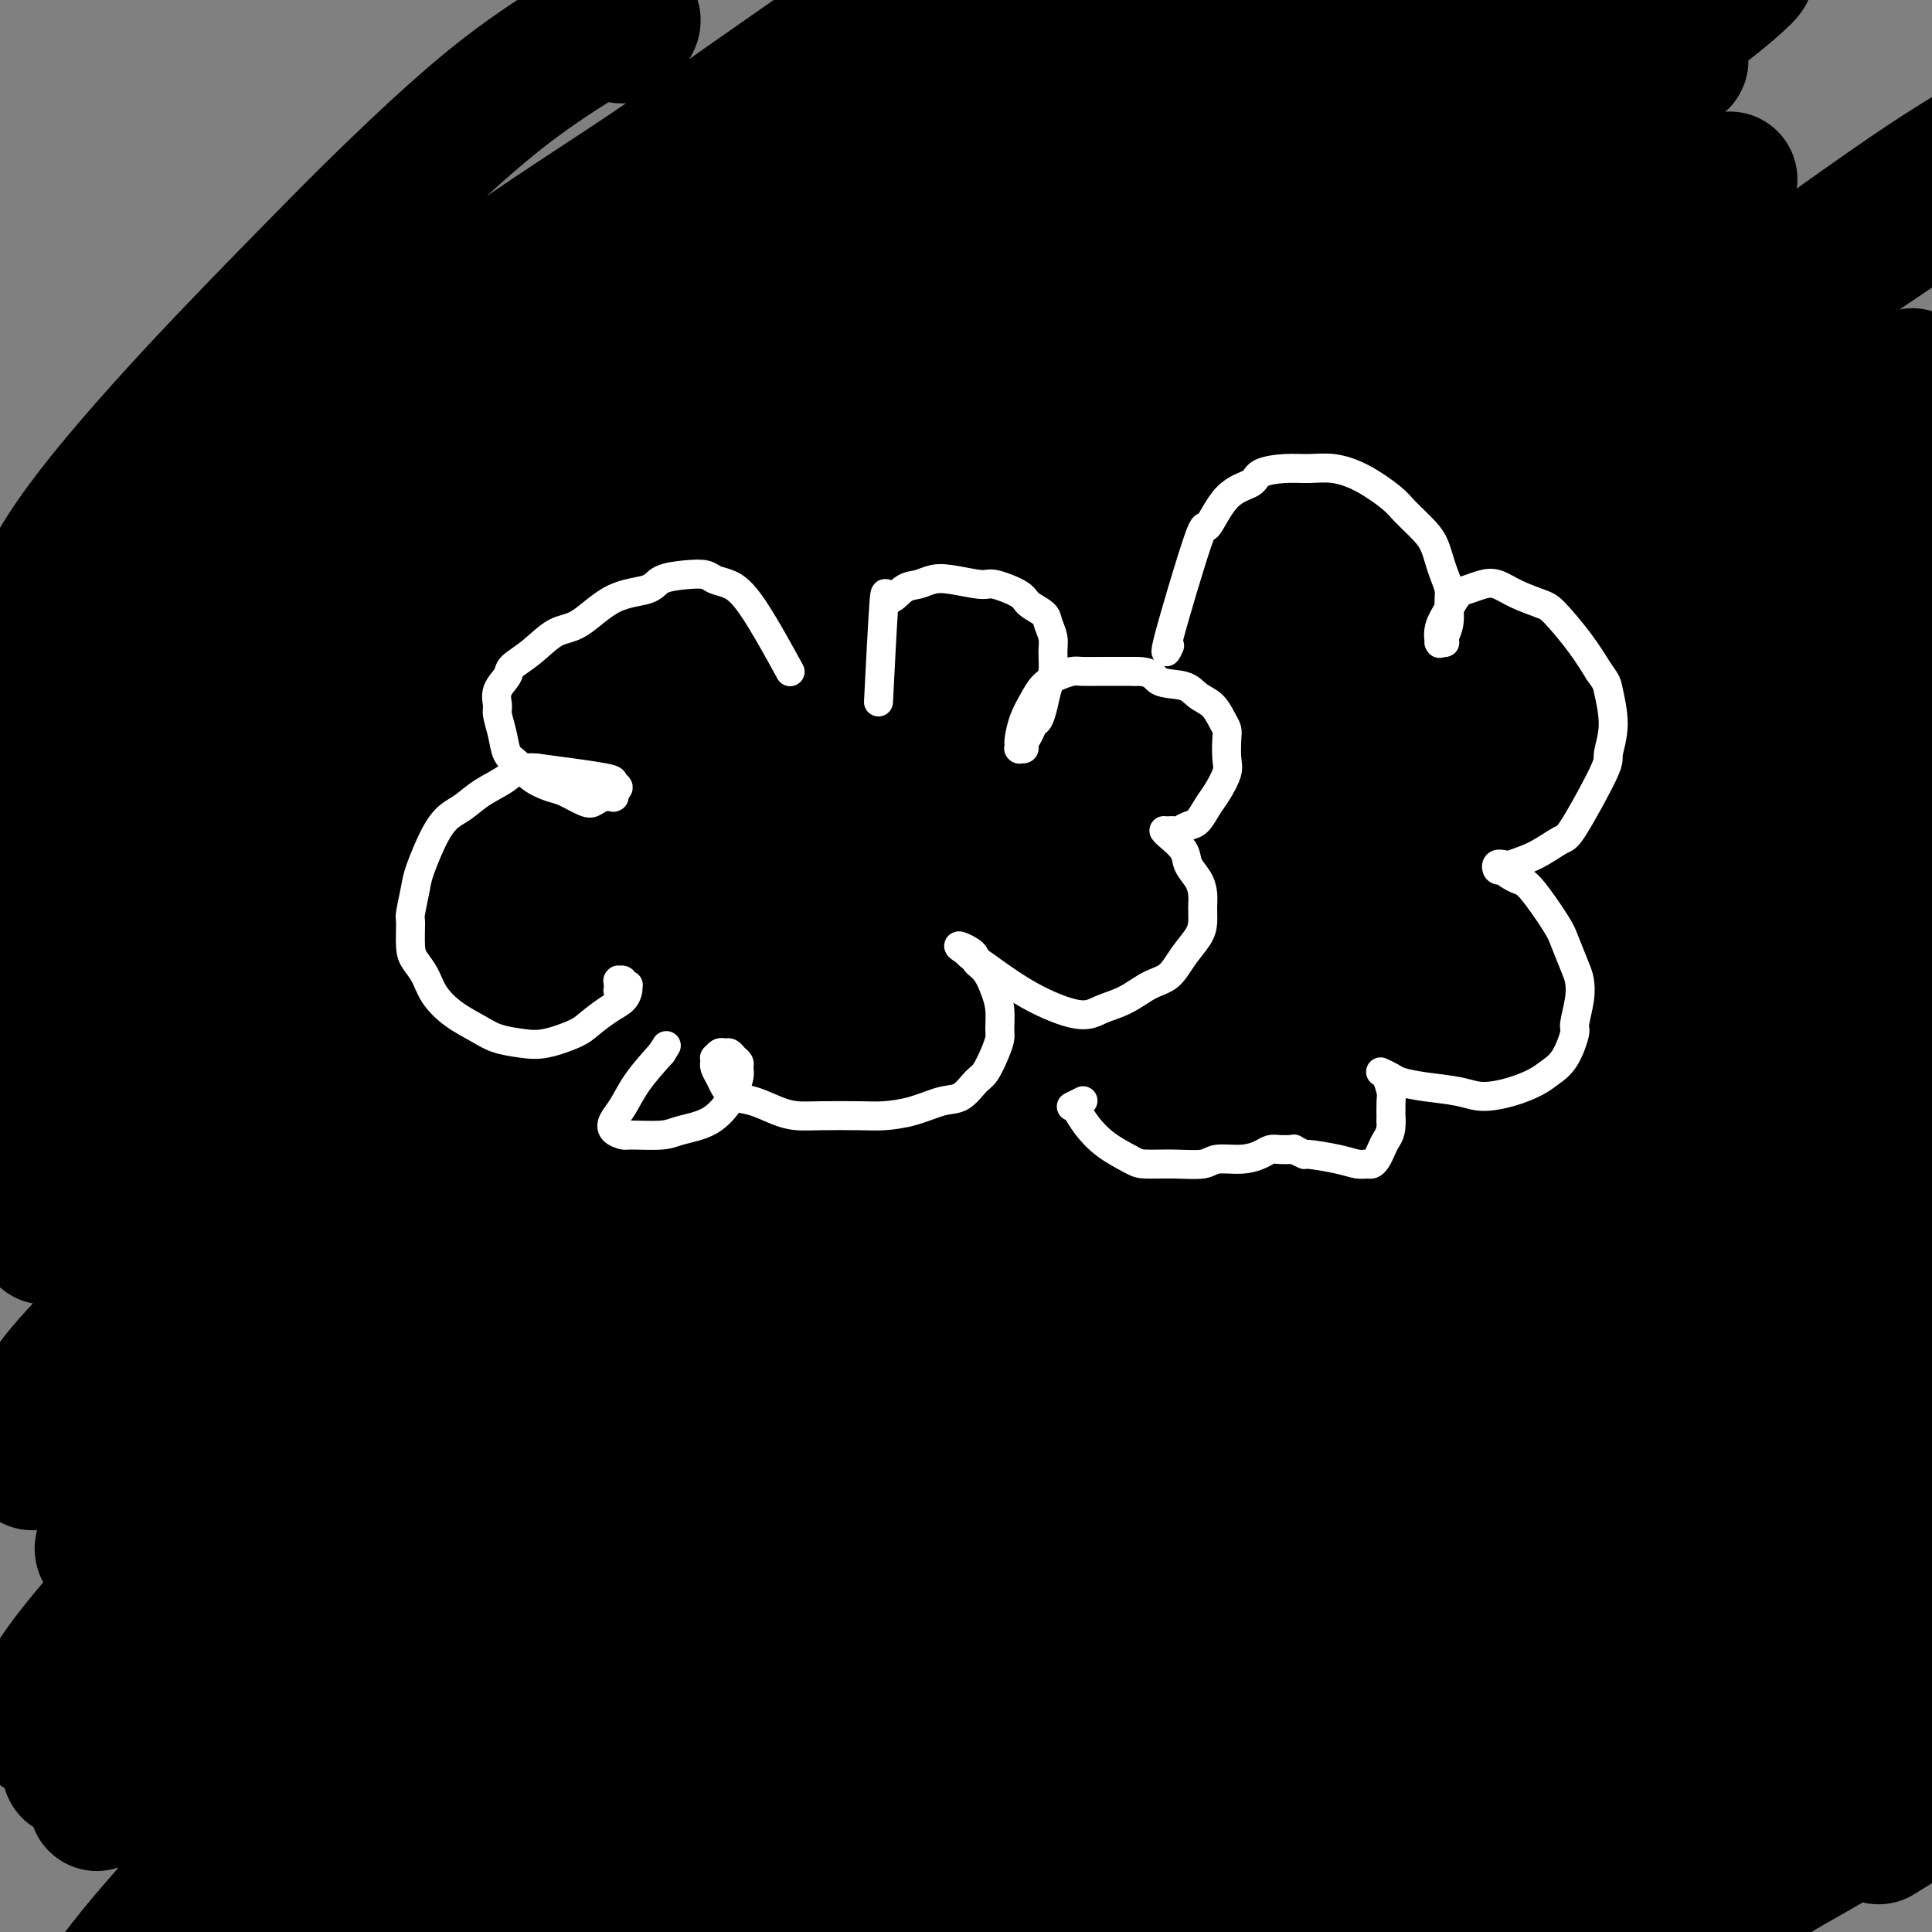
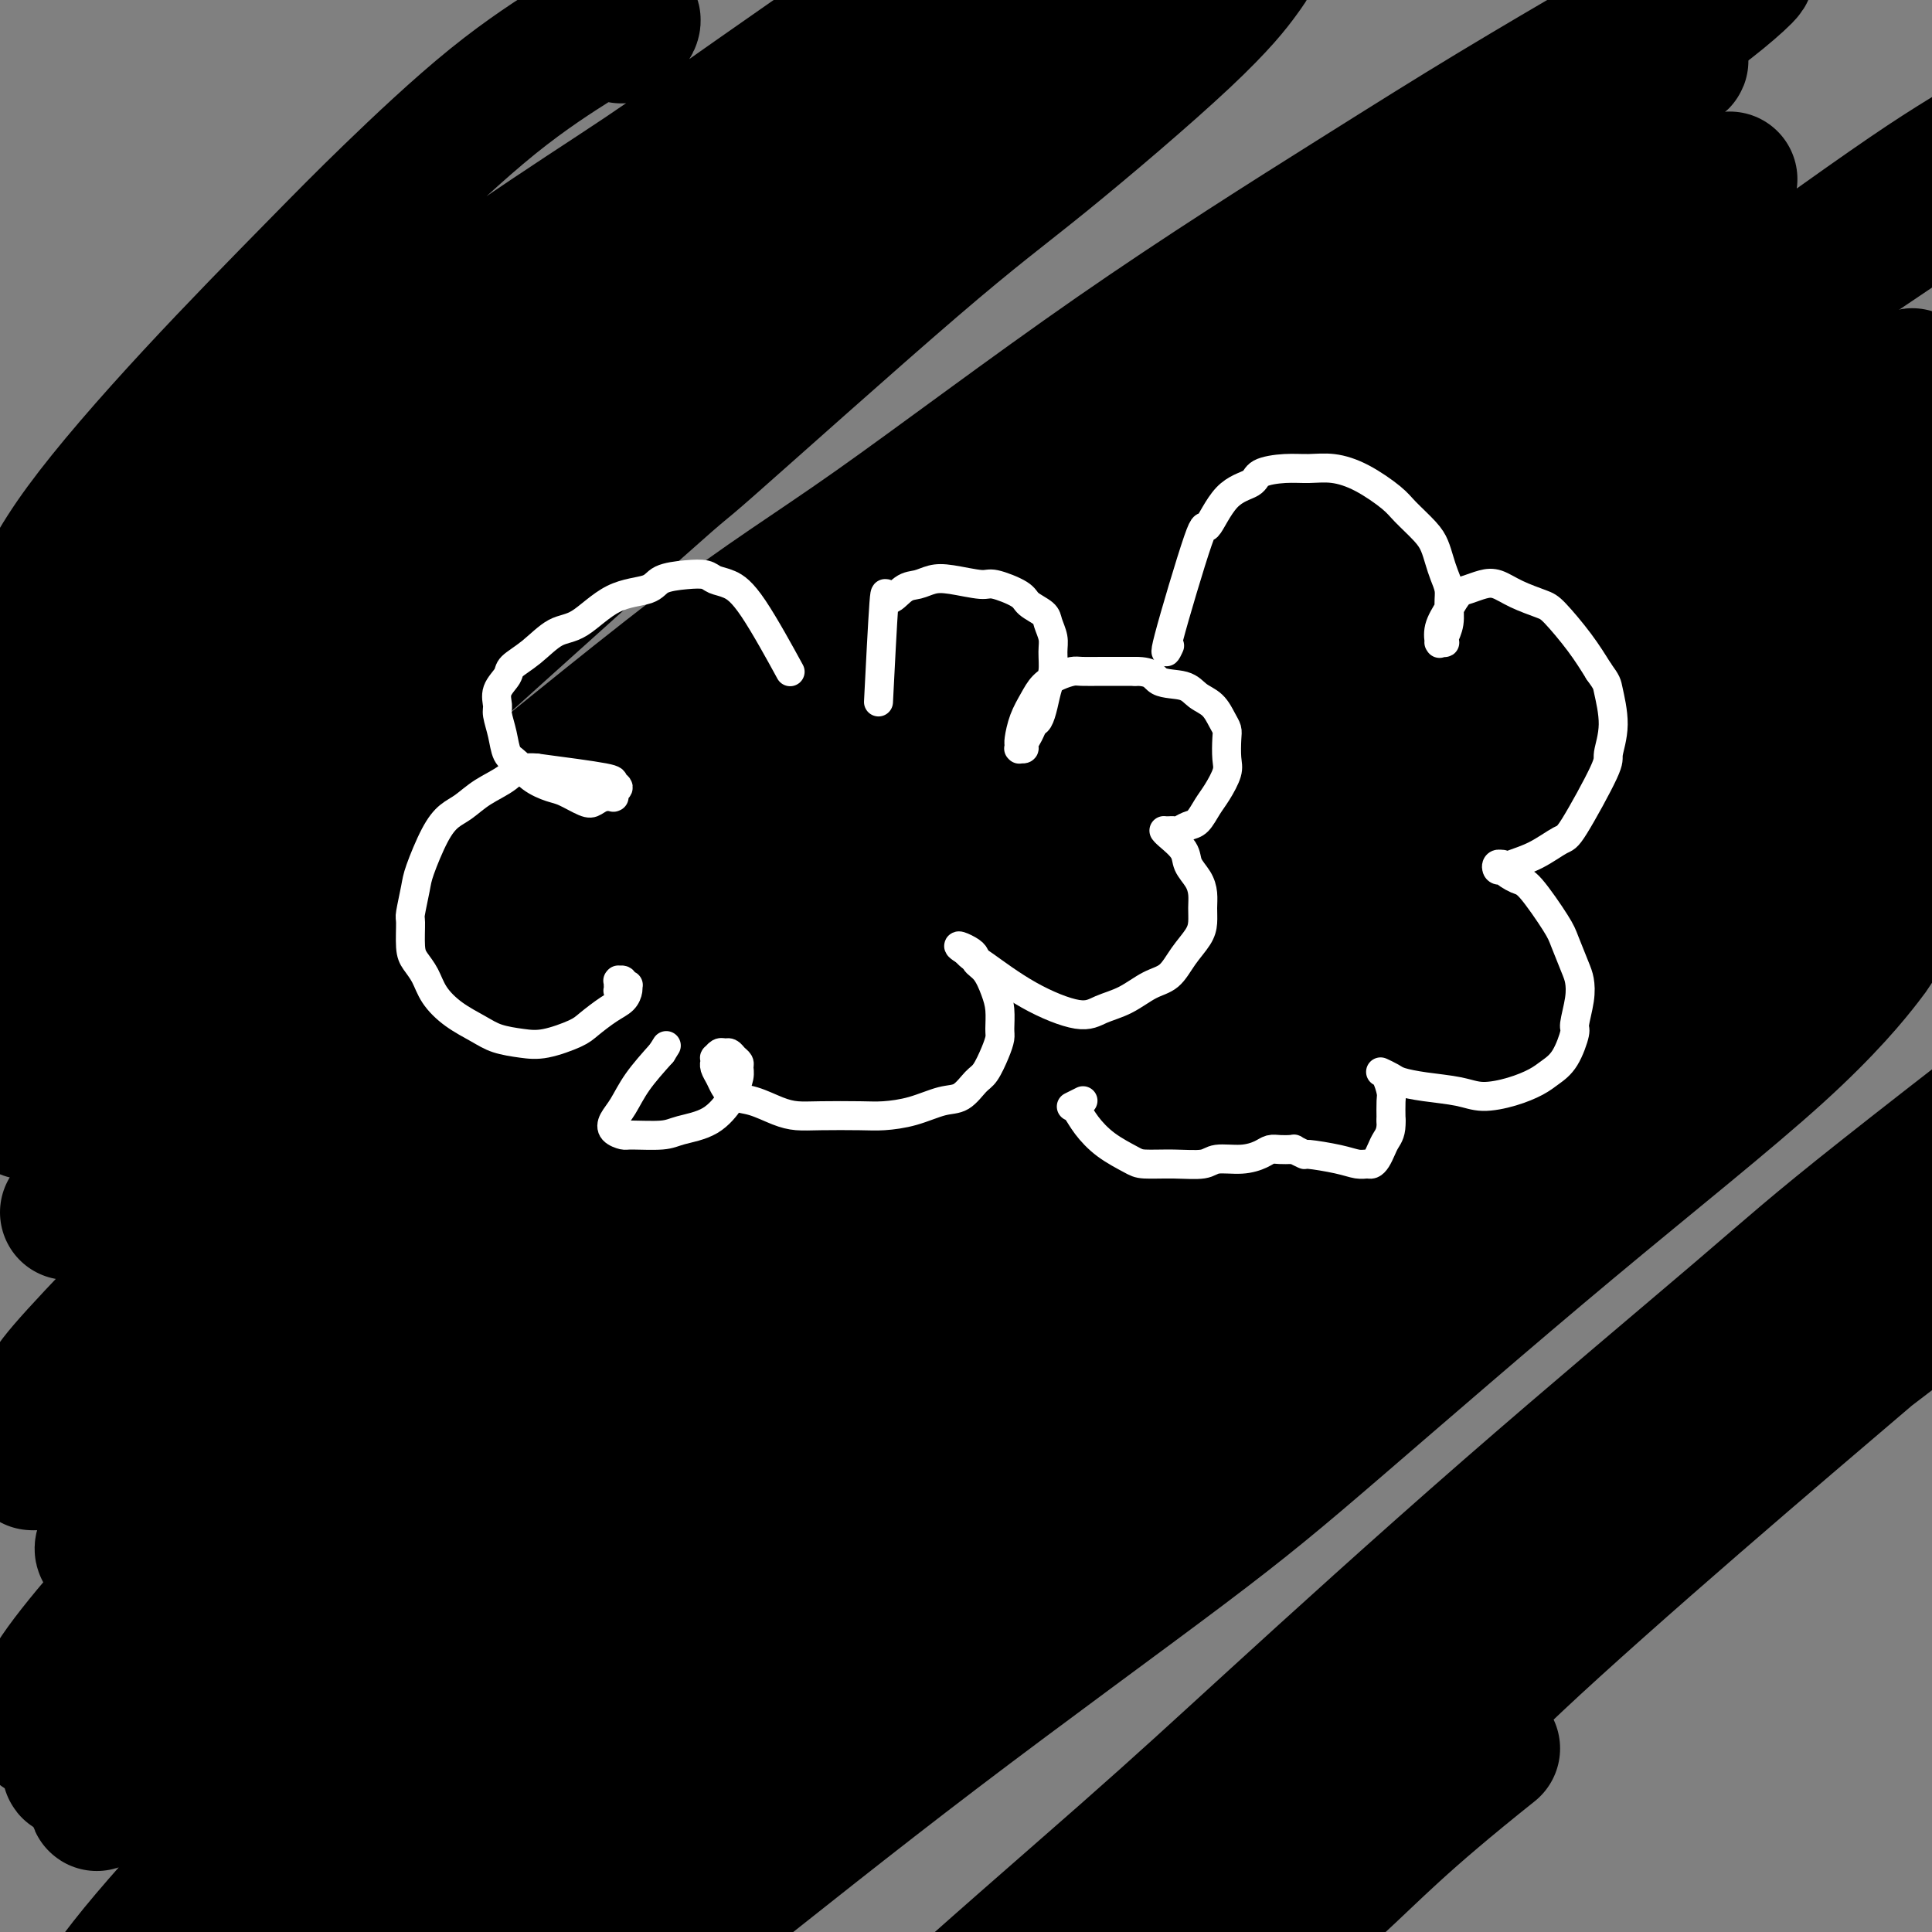
<svg xmlns="http://www.w3.org/2000/svg" viewBox="0 0 400 400" version="1.1">
  <rect x="0" y="0" width="400" height="400" fill="#808080" stroke="none" />
  <g fill="none" stroke="#000000" stroke-width="28" stroke-linecap="round" stroke-linejoin="round">
-     <path d="M391,379c-1.768,1.096 -3.535,2.192 0,0c3.535,-2.192 12.373,-7.673 16,-10c3.627,-2.327 2.042,-1.502 2,-2c-0.042,-0.498 1.458,-2.321 2,-3c0.542,-0.679 0.124,-0.215 0,0c-0.124,0.215 0.045,0.179 0,0c-0.045,-0.179 -0.303,-0.501 -2,0c-1.697,0.501 -4.832,1.827 -7,3c-2.168,1.173 -3.369,2.195 -6,4c-2.631,1.805 -6.693,4.395 -11,7c-4.307,2.605 -8.860,5.227 -12,7c-3.140,1.773 -4.866,2.697 -8,5c-3.134,2.303 -7.677,5.987 -12,9c-4.323,3.013 -8.426,5.357 -11,7c-2.574,1.643 -3.619,2.585 -5,4c-1.381,1.415 -3.097,3.303 -4,4c-0.903,0.697 -0.992,0.201 -1,0c-0.008,-0.201 0.065,-0.109 0,0c-0.065,0.109 -0.268,0.235 1,-1c1.268,-1.235 4.009,-3.832 6,-6c1.991,-2.168 3.234,-3.909 6,-7c2.766,-3.091 7.057,-7.532 12,-12c4.943,-4.468 10.539,-8.962 14,-12c3.461,-3.038 4.785,-4.621 8,-8c3.215,-3.379 8.319,-8.554 13,-13c4.681,-4.446 8.939,-8.162 12,-11c3.061,-2.838 4.925,-4.798 7,-7c2.075,-2.202 4.361,-4.645 6,-6c1.639,-1.355 2.629,-1.623 3,-2c0.371,-0.377 0.122,-0.863 0,-1c-0.122,-0.137 -0.116,0.075 0,0c0.116,-0.075 0.344,-0.438 -1,1c-1.344,1.438 -4.258,4.676 -8,8c-3.742,3.324 -8.312,6.734 -14,11c-5.688,4.266 -12.494,9.389 -17,13c-4.506,3.611 -6.713,5.710 -12,10c-5.287,4.290 -13.654,10.770 -19,15c-5.346,4.230 -7.670,6.208 -12,10c-4.330,3.792 -10.665,9.396 -17,15" />
-     <path d="M320,411c-18.969,15.554 -16.392,13.438 -16,13c0.392,-0.438 -1.402,0.801 -3,2c-1.598,1.199 -3.002,2.357 -4,3c-0.998,0.643 -1.591,0.769 -1,0c0.591,-0.769 2.367,-2.434 6,-6c3.633,-3.566 9.125,-9.032 13,-13c3.875,-3.968 6.133,-6.439 11,-11c4.867,-4.561 12.342,-11.212 20,-18c7.658,-6.788 15.498,-13.712 21,-19c5.502,-5.288 8.665,-8.940 14,-14c5.335,-5.060 12.840,-11.527 20,-18c7.160,-6.473 13.973,-12.951 18,-17c4.027,-4.049 5.267,-5.669 8,-8c2.733,-2.331 6.958,-5.375 9,-7c2.042,-1.625 1.901,-1.832 2,-2c0.099,-0.168 0.438,-0.295 0,0c-0.438,0.295 -1.653,1.014 -6,4c-4.347,2.986 -11.825,8.241 -17,12c-5.175,3.759 -8.045,6.024 -15,11c-6.955,4.976 -17.995,12.664 -25,18c-7.005,5.336 -9.976,8.321 -17,14c-7.024,5.679 -18.100,14.054 -28,22c-9.900,7.946 -18.623,15.465 -25,21c-6.377,5.535 -10.409,9.087 -16,14c-5.591,4.913 -12.740,11.186 -18,16c-5.260,4.814 -8.630,8.170 -11,10c-2.370,1.830 -3.741,2.135 -4,2c-0.259,-0.135 0.593,-0.709 0,0c-0.593,0.709 -2.632,2.703 0,0c2.632,-2.703 9.934,-10.101 15,-15c5.066,-4.899 7.895,-7.298 15,-14c7.105,-6.702 18.486,-17.708 26,-25c7.514,-7.292 11.160,-10.870 19,-18c7.840,-7.130 19.873,-17.812 31,-28c11.127,-10.188 21.347,-19.882 28,-26c6.653,-6.118 9.737,-8.660 15,-14c5.263,-5.340 12.703,-13.479 17,-18c4.297,-4.521 5.451,-5.425 6,-6c0.549,-0.575 0.495,-0.823 1,-1c0.505,-0.177 1.570,-0.285 -1,1c-2.570,1.285 -8.774,3.963 -14,7c-5.226,3.037 -9.473,6.433 -17,12c-7.527,5.567 -18.334,13.307 -30,22c-11.666,8.693 -24.190,18.341 -34,26c-9.810,7.659 -16.905,13.330 -24,19" />
    <path d="M309,362c-19.419,15.491 -23.966,20.719 -33,29c-9.034,8.281 -22.555,19.615 -31,27c-8.445,7.385 -11.815,10.820 -18,16c-6.185,5.180 -15.185,12.106 -21,17c-5.815,4.894 -8.444,7.757 -10,9c-1.556,1.243 -2.040,0.867 -2,1c0.040,0.133 0.605,0.777 1,0c0.395,-0.777 0.621,-2.974 5,-8c4.379,-5.026 12.913,-12.879 22,-22c9.087,-9.121 18.728,-19.509 31,-31c12.272,-11.491 27.174,-24.085 37,-33c9.826,-8.915 14.577,-14.152 24,-23c9.423,-8.848 23.517,-21.307 37,-33c13.483,-11.693 26.353,-22.622 35,-30c8.647,-7.378 13.069,-11.207 20,-17c6.931,-5.793 16.370,-13.551 22,-18c5.630,-4.449 7.451,-5.591 9,-7c1.549,-1.409 2.824,-3.086 4,-4c1.176,-0.914 2.251,-1.065 0,1c-2.251,2.065 -7.830,6.347 -12,10c-4.170,3.653 -6.932,6.677 -16,14c-9.068,7.323 -24.441,18.946 -35,27c-10.559,8.054 -16.304,12.538 -28,21c-11.696,8.462 -29.343,20.902 -46,34c-16.657,13.098 -32.324,26.852 -44,36c-11.676,9.148 -19.361,13.688 -30,22c-10.639,8.312 -24.233,20.395 -36,30c-11.767,9.605 -21.707,16.732 -28,21c-6.293,4.268 -8.939,5.678 -11,7c-2.061,1.322 -3.538,2.558 -4,3c-0.462,0.442 0.090,0.090 1,-1c0.910,-1.090 2.176,-2.920 8,-9c5.824,-6.080 16.205,-16.411 30,-29c13.795,-12.589 31.003,-27.436 43,-38c11.997,-10.564 18.782,-16.843 31,-28c12.218,-11.157 29.868,-27.191 48,-43c18.132,-15.809 36.747,-31.393 48,-41c11.253,-9.607 15.143,-13.238 30,-25c14.857,-11.762 40.682,-31.656 54,-42c13.318,-10.344 14.128,-11.139 18,-14c3.872,-2.861 10.804,-7.786 14,-10c3.196,-2.214 2.655,-1.715 3,-2c0.345,-0.285 1.577,-1.355 -1,1c-2.577,2.355 -8.963,8.134 -15,14c-6.037,5.866 -11.725,11.819 -20,18c-8.275,6.181 -19.138,12.591 -30,19" />
-     <path d="M413,231c-12.951,8.475 -30.328,20.162 -48,32c-17.672,11.838 -35.639,23.829 -54,38c-18.361,14.171 -37.115,30.524 -49,40c-11.885,9.476 -16.900,12.075 -31,24c-14.100,11.925 -37.286,33.177 -47,42c-9.714,8.823 -5.957,5.217 -10,8c-4.043,2.783 -15.885,11.954 -23,17c-7.115,5.046 -9.503,5.967 -10,6c-0.497,0.033 0.896,-0.822 1,-1c0.104,-0.178 -1.081,0.320 1,-3c2.081,-3.320 7.427,-10.457 17,-21c9.573,-10.543 23.373,-24.492 34,-34c10.627,-9.508 18.081,-14.577 30,-25c11.919,-10.423 28.302,-26.201 46,-41c17.698,-14.799 36.711,-28.620 49,-38c12.289,-9.380 17.854,-14.319 29,-23c11.146,-8.681 27.872,-21.102 42,-32c14.128,-10.898 25.657,-20.272 33,-26c7.343,-5.728 10.499,-7.810 15,-11c4.501,-3.190 10.347,-7.489 13,-9c2.653,-1.511 2.115,-0.234 2,0c-0.115,0.234 0.194,-0.574 -1,1c-1.194,1.574 -3.891,5.529 -12,13c-8.109,7.471 -21.629,18.459 -31,26c-9.371,7.541 -14.592,11.635 -27,21c-12.408,9.365 -32.004,24.002 -45,34c-12.996,9.998 -19.392,15.357 -33,27c-13.608,11.643 -34.430,29.568 -48,41c-13.570,11.432 -19.890,16.369 -31,26c-11.110,9.631 -27.010,23.956 -40,36c-12.990,12.044 -23.069,21.807 -32,30c-8.931,8.193 -16.714,14.815 -21,19c-4.286,4.185 -5.077,5.934 -6,7c-0.923,1.066 -1.980,1.450 -2,1c-0.020,-0.450 0.996,-1.734 3,-4c2.004,-2.266 4.997,-5.515 14,-16c9.003,-10.485 24.018,-28.206 35,-40c10.982,-11.794 17.932,-17.662 31,-30c13.068,-12.338 32.254,-31.146 50,-48c17.746,-16.854 34.052,-31.754 51,-47c16.948,-15.246 34.539,-30.839 46,-41c11.461,-10.161 16.792,-14.891 26,-23c9.208,-8.109 22.293,-19.596 31,-28c8.707,-8.404 13.037,-13.724 16,-17c2.963,-3.276 4.561,-4.507 5,-5c0.439,-0.493 -0.280,-0.246 -1,0" />
    <path d="M431,157c38.257,-36.128 6.399,-6.948 -7,5c-13.399,11.948 -8.340,6.664 -17,12c-8.660,5.336 -31.040,21.292 -41,28c-9.960,6.708 -7.501,4.168 -32,23c-24.499,18.832 -75.956,59.036 -101,79c-25.044,19.964 -23.673,19.689 -33,28c-9.327,8.311 -29.351,25.208 -46,40c-16.649,14.792 -29.922,27.479 -39,36c-9.078,8.521 -13.960,12.877 -20,19c-6.040,6.123 -13.238,14.012 -17,18c-3.762,3.988 -4.090,4.074 -4,4c0.090,-0.074 0.597,-0.309 1,-1c0.403,-0.691 0.702,-1.837 8,-10c7.298,-8.163 21.594,-23.344 32,-34c10.406,-10.656 16.922,-16.787 29,-29c12.078,-12.213 29.719,-30.509 49,-49c19.281,-18.491 40.202,-37.178 55,-50c14.798,-12.822 23.472,-19.779 37,-31c13.528,-11.221 31.911,-26.704 49,-40c17.089,-13.296 32.884,-24.404 43,-32c10.116,-7.596 14.552,-11.681 21,-17c6.448,-5.319 14.907,-11.872 19,-15c4.093,-3.128 3.821,-2.829 4,-3c0.179,-0.171 0.809,-0.810 0,0c-0.809,0.810 -3.057,3.069 -7,6c-3.943,2.931 -9.582,6.535 -20,14c-10.418,7.465 -25.616,18.790 -41,30c-15.384,11.210 -30.954,22.303 -48,36c-17.046,13.697 -35.567,29.998 -49,41c-13.433,11.002 -21.777,16.706 -36,29c-14.223,12.294 -34.326,31.177 -48,43c-13.674,11.823 -20.920,16.585 -33,27c-12.080,10.415 -28.993,26.482 -43,40c-14.007,13.518 -25.107,24.487 -33,33c-7.893,8.513 -12.580,14.570 -15,18c-2.420,3.430 -2.573,4.233 -3,5c-0.427,0.767 -1.127,1.497 0,0c1.127,-1.497 4.083,-5.220 8,-9c3.917,-3.780 8.796,-7.617 20,-19c11.204,-11.383 28.733,-30.312 41,-43c12.267,-12.688 19.270,-19.135 33,-32c13.730,-12.865 34.185,-32.149 55,-51c20.815,-18.851 41.989,-37.267 57,-50c15.011,-12.733 23.860,-19.781 37,-30c13.140,-10.219 30.570,-23.610 48,-37" />
    <path d="M344,189c29.964,-24.480 33.875,-27.180 40,-32c6.125,-4.820 14.465,-11.760 22,-18c7.535,-6.240 14.264,-11.780 20,-16c5.736,-4.220 10.477,-7.121 12,-8c1.523,-0.879 -0.172,0.265 0,0c0.172,-0.265 2.212,-1.938 -1,1c-3.212,2.938 -11.674,10.486 -19,16c-7.326,5.514 -13.515,8.994 -25,17c-11.485,8.006 -28.265,20.540 -47,34c-18.735,13.460 -39.423,27.847 -53,38c-13.577,10.153 -20.041,16.073 -34,27c-13.959,10.927 -35.412,26.861 -55,43c-19.588,16.139 -37.310,32.483 -50,44c-12.690,11.517 -20.347,18.208 -32,29c-11.653,10.792 -27.301,25.685 -39,38c-11.699,12.315 -19.449,22.053 -24,28c-4.551,5.947 -5.903,8.105 -7,10c-1.097,1.895 -1.939,3.528 -2,4c-0.061,0.472 0.658,-0.218 2,-1c1.342,-0.782 3.307,-1.657 11,-7c7.693,-5.343 21.115,-15.154 37,-28c15.885,-12.846 34.234,-28.727 47,-40c12.766,-11.273 19.950,-17.937 34,-29c14.050,-11.063 34.966,-26.525 55,-41c20.034,-14.475 39.186,-27.963 52,-37c12.814,-9.037 19.289,-13.623 30,-21c10.711,-7.377 25.657,-17.547 37,-25c11.343,-7.453 19.084,-12.190 24,-15c4.916,-2.810 7.006,-3.692 8,-4c0.994,-0.308 0.891,-0.043 1,0c0.109,0.043 0.432,-0.136 -2,3c-2.432,3.136 -7.617,9.588 -18,19c-10.383,9.412 -25.963,21.786 -43,36c-17.037,14.214 -35.531,30.269 -48,41c-12.469,10.731 -18.913,16.140 -32,26c-13.087,9.860 -32.817,24.173 -51,38c-18.183,13.827 -34.819,27.170 -46,36c-11.181,8.830 -16.907,13.148 -26,21c-9.093,7.852 -21.554,19.237 -29,26c-7.446,6.763 -9.876,8.905 -11,10c-1.124,1.095 -0.942,1.142 -1,1c-0.058,-0.142 -0.355,-0.475 0,-1c0.355,-0.525 1.363,-1.244 7,-7c5.637,-5.756 15.902,-16.550 29,-30c13.098,-13.450 29.028,-29.557 42,-42c12.972,-12.443 22.986,-21.221 33,-30" />
    <path d="M192,343c26.110,-24.972 36.384,-32.902 53,-46c16.616,-13.098 39.574,-31.363 54,-43c14.426,-11.637 20.320,-16.644 31,-25c10.680,-8.356 26.145,-20.059 42,-33c15.855,-12.941 32.101,-27.120 39,-33c6.899,-5.880 4.451,-3.460 6,-5c1.549,-1.540 7.094,-7.041 9,-9c1.906,-1.959 0.174,-0.378 0,0c-0.174,0.378 1.209,-0.449 -2,2c-3.209,2.449 -11.009,8.174 -24,17c-12.991,8.826 -31.171,20.755 -44,29c-12.829,8.245 -20.307,12.807 -34,22c-13.693,9.193 -33.602,23.016 -54,38c-20.398,14.984 -41.285,31.129 -55,42c-13.715,10.871 -20.257,16.470 -35,29c-14.743,12.530 -37.685,31.992 -52,44c-14.315,12.008 -20.002,16.562 -30,26c-9.998,9.438 -24.308,23.761 -33,33c-8.692,9.239 -11.765,13.394 -13,15c-1.235,1.606 -0.631,0.664 -1,1c-0.369,0.336 -1.710,1.950 1,-1c2.710,-2.950 9.470,-10.463 22,-24c12.530,-13.537 30.828,-33.096 43,-46c12.172,-12.904 18.218,-19.151 35,-35c16.782,-15.849 44.302,-41.299 62,-58c17.698,-16.701 25.576,-24.654 41,-38c15.424,-13.346 38.393,-32.085 59,-49c20.607,-16.915 38.851,-32.006 51,-42c12.149,-9.994 18.205,-14.890 27,-22c8.795,-7.110 20.331,-16.433 27,-22c6.669,-5.567 8.471,-7.378 9,-8c0.529,-0.622 -0.217,-0.057 0,0c0.217,0.057 1.395,-0.395 -5,4c-6.395,4.395 -20.365,13.638 -31,21c-10.635,7.362 -17.935,12.845 -32,23c-14.065,10.155 -34.893,24.983 -55,41c-20.107,16.017 -39.491,33.223 -54,45c-14.509,11.777 -24.142,18.126 -39,31c-14.858,12.874 -34.942,32.274 -54,50c-19.058,17.726 -37.091,33.777 -49,45c-11.909,11.223 -17.695,17.618 -26,27c-8.305,9.382 -19.129,21.752 -25,29c-5.871,7.248 -6.790,9.376 -7,10c-0.210,0.624 0.290,-0.255 0,0c-0.290,0.255 -1.368,1.644 4,-4c5.368,-5.644 17.184,-18.322 29,-31" />
    <path d="M82,393c9.506,-10.159 16.772,-18.057 29,-31c12.228,-12.943 29.418,-30.933 51,-52c21.582,-21.067 47.555,-45.212 61,-58c13.445,-12.788 14.361,-14.217 41,-37c26.639,-22.783 79.001,-66.918 103,-87c23.999,-20.082 19.634,-16.111 23,-19c3.366,-2.889 14.461,-12.637 19,-17c4.539,-4.363 2.521,-3.339 2,-3c-0.521,0.339 0.453,-0.005 -1,1c-1.453,1.005 -5.335,3.358 -17,11c-11.665,7.642 -31.114,20.571 -45,30c-13.886,9.429 -22.208,15.358 -37,27c-14.792,11.642 -36.055,28.997 -58,47c-21.945,18.003 -44.573,36.655 -61,50c-16.427,13.345 -26.654,21.384 -43,36c-16.346,14.616 -38.810,35.809 -58,54c-19.190,18.191 -35.106,33.379 -48,47c-12.894,13.621 -22.766,25.676 -28,33c-5.234,7.324 -5.832,9.915 -6,11c-0.168,1.085 0.093,0.662 0,1c-0.093,0.338 -0.539,1.438 0,-1c0.539,-2.438 2.062,-8.415 12,-21c9.938,-12.585 28.291,-31.778 41,-45c12.709,-13.222 19.773,-20.471 34,-35c14.227,-14.529 35.618,-36.336 58,-58c22.382,-21.664 45.757,-43.184 62,-58c16.243,-14.816 25.355,-22.928 41,-36c15.645,-13.072 37.823,-31.106 57,-46c19.177,-14.894 35.352,-26.650 46,-34c10.648,-7.350 15.770,-10.294 21,-14c5.230,-3.706 10.570,-8.173 13,-10c2.430,-1.827 1.951,-1.014 2,-1c0.049,0.014 0.626,-0.771 -3,2c-3.626,2.771 -11.456,9.099 -19,15c-7.544,5.901 -14.803,11.374 -28,21c-13.197,9.626 -32.332,23.404 -52,39c-19.668,15.596 -39.870,33.008 -54,45c-14.130,11.992 -22.189,18.562 -37,31c-14.811,12.438 -36.375,30.743 -56,49c-19.625,18.257 -37.311,36.465 -50,49c-12.689,12.535 -20.381,19.398 -30,30c-9.619,10.602 -21.166,24.945 -30,36c-8.834,11.055 -14.955,18.823 -18,23c-3.045,4.177 -3.013,4.765 -3,5c0.013,0.235 0.006,0.118 0,0" />
    <path d="M16,423c-7.229,8.284 0.199,-3.005 6,-11c5.801,-7.995 9.976,-12.695 21,-25c11.024,-12.305 28.898,-32.215 44,-49c15.102,-16.785 27.432,-30.445 53,-56c25.568,-25.555 64.373,-63.003 82,-80c17.627,-16.997 14.077,-13.542 20,-19c5.923,-5.458 21.320,-19.829 38,-35c16.680,-15.171 34.642,-31.142 49,-44c14.358,-12.858 25.112,-22.603 32,-29c6.888,-6.397 9.910,-9.444 12,-12c2.090,-2.556 3.248,-4.619 4,-6c0.752,-1.381 1.100,-2.080 -2,0c-3.100,2.080 -9.646,6.938 -16,11c-6.354,4.062 -12.517,7.327 -27,18c-14.483,10.673 -37.288,28.755 -52,40c-14.712,11.245 -21.331,15.654 -35,27c-13.669,11.346 -34.389,29.629 -54,46c-19.611,16.371 -38.112,30.828 -57,48c-18.888,17.172 -38.161,37.057 -51,50c-12.839,12.943 -19.243,18.944 -28,29c-8.757,10.056 -19.865,24.168 -26,32c-6.135,7.832 -7.295,9.385 -8,11c-0.705,1.615 -0.956,3.293 -1,4c-0.044,0.707 0.117,0.441 1,-1c0.883,-1.441 2.486,-4.059 10,-12c7.514,-7.941 20.938,-21.204 38,-38c17.062,-16.796 37.762,-37.123 52,-51c14.238,-13.877 22.015,-21.304 38,-36c15.985,-14.696 40.177,-36.661 64,-57c23.823,-20.339 47.276,-39.050 63,-52c15.724,-12.950 23.720,-20.137 38,-31c14.280,-10.863 34.845,-25.403 51,-37c16.155,-11.597 27.901,-20.253 35,-26c7.099,-5.747 9.551,-8.585 12,-10c2.449,-1.415 4.896,-1.406 6,-2c1.104,-0.594 0.864,-1.790 -1,0c-1.864,1.790 -5.353,6.566 -15,14c-9.647,7.434 -25.452,17.527 -45,31c-19.548,13.473 -42.838,30.327 -59,42c-16.162,11.673 -25.197,18.164 -41,30c-15.803,11.836 -38.376,29.018 -61,47c-22.624,17.982 -45.300,36.766 -61,50c-15.700,13.234 -24.425,20.918 -39,34c-14.575,13.082 -35.001,31.560 -50,47c-14.999,15.440 -24.571,27.840 -30,35c-5.429,7.160 -6.714,9.080 -8,11" />
    <path d="M18,361c-6.219,8.147 -2.766,5.513 -1,3c1.766,-2.513 1.844,-4.905 6,-10c4.156,-5.095 12.392,-12.894 20,-21c7.608,-8.106 14.590,-16.518 29,-31c14.410,-14.482 36.247,-35.033 54,-52c17.753,-16.967 31.421,-30.349 63,-56c31.579,-25.651 81.067,-63.572 111,-86c29.933,-22.428 40.310,-29.363 54,-39c13.690,-9.637 30.694,-21.974 41,-29c10.306,-7.026 13.914,-8.739 17,-11c3.086,-2.261 5.648,-5.068 8,-7c2.352,-1.932 4.492,-2.989 1,0c-3.492,2.989 -12.617,10.025 -18,14c-5.383,3.975 -7.025,4.890 -13,9c-5.975,4.110 -16.284,11.416 -32,22c-15.716,10.584 -36.839,24.446 -59,40c-22.161,15.554 -45.361,32.801 -61,45c-15.639,12.199 -23.716,19.352 -40,32c-16.284,12.648 -40.774,30.791 -63,49c-22.226,18.209 -42.187,36.484 -56,49c-13.813,12.516 -21.479,19.273 -31,29c-9.521,9.727 -20.899,22.424 -28,31c-7.101,8.576 -9.925,13.031 -11,15c-1.075,1.969 -0.401,1.453 0,1c0.401,-0.453 0.528,-0.843 0,-2c-0.528,-1.157 -1.713,-3.079 4,-11c5.713,-7.921 18.323,-21.839 32,-37c13.677,-15.161 28.422,-31.566 47,-50c18.578,-18.434 40.990,-38.897 56,-53c15.010,-14.103 22.617,-21.846 39,-36c16.383,-14.154 41.541,-34.720 63,-51c21.459,-16.280 39.217,-28.273 54,-39c14.783,-10.727 26.589,-20.189 34,-26c7.411,-5.811 10.425,-7.972 13,-10c2.575,-2.028 4.709,-3.923 6,-5c1.291,-1.077 1.739,-1.334 0,0c-1.739,1.334 -5.665,4.261 -8,6c-2.335,1.739 -3.078,2.291 -19,14c-15.922,11.709 -47.023,34.574 -65,47c-17.977,12.426 -22.832,14.414 -37,25c-14.168,10.586 -37.650,29.770 -53,42c-15.350,12.230 -22.568,17.505 -36,29c-13.432,11.495 -33.078,29.210 -50,45c-16.922,15.790 -31.121,29.654 -40,39c-8.879,9.346 -12.440,14.173 -16,19" />
    <path d="M33,304c-11.188,12.541 -11.159,14.893 -11,16c0.159,1.107 0.448,0.967 0,1c-0.448,0.033 -1.631,0.237 0,-2c1.631,-2.237 6.077,-6.915 17,-18c10.923,-11.085 28.322,-28.578 40,-40c11.678,-11.422 17.635,-16.774 32,-30c14.365,-13.226 37.139,-34.325 52,-48c14.861,-13.675 21.808,-19.926 35,-31c13.192,-11.074 32.630,-26.970 50,-41c17.370,-14.030 32.673,-26.195 43,-34c10.327,-7.805 15.679,-11.251 22,-16c6.321,-4.749 13.612,-10.802 17,-14c3.388,-3.198 2.874,-3.542 2,-3c-0.874,0.542 -2.108,1.970 -9,7c-6.892,5.030 -19.443,13.663 -35,25c-15.557,11.337 -34.122,25.377 -47,35c-12.878,9.623 -20.070,14.829 -33,25c-12.930,10.171 -31.600,25.307 -50,40c-18.400,14.693 -36.532,28.943 -49,39c-12.468,10.057 -19.272,15.922 -30,26c-10.728,10.078 -25.378,24.368 -34,33c-8.622,8.632 -11.214,11.607 -14,15c-2.786,3.393 -5.767,7.206 -7,9c-1.233,1.794 -0.720,1.571 0,0c0.720,-1.571 1.647,-4.489 6,-10c4.353,-5.511 12.134,-13.617 18,-20c5.866,-6.383 9.818,-11.045 27,-28c17.182,-16.955 47.595,-46.203 65,-63c17.405,-16.797 21.801,-21.143 37,-34c15.199,-12.857 41.200,-34.224 57,-47c15.800,-12.776 21.399,-16.961 34,-26c12.601,-9.039 32.204,-22.934 43,-31c10.796,-8.066 12.785,-10.304 18,-14c5.215,-3.696 13.657,-8.850 17,-11c3.343,-2.150 1.589,-1.295 1,-1c-0.589,0.295 -0.011,0.029 -1,1c-0.989,0.971 -3.544,3.178 -12,9c-8.456,5.822 -22.814,15.258 -39,27c-16.186,11.742 -34.200,25.789 -47,35c-12.800,9.211 -20.387,13.586 -34,24c-13.613,10.414 -33.253,26.868 -53,43c-19.747,16.132 -39.602,31.943 -53,43c-13.398,11.057 -20.338,17.362 -32,28c-11.662,10.638 -28.046,25.611 -39,37c-10.954,11.389 -16.477,19.195 -22,27" />
    <path d="M15,287c-5.222,7.616 -7.277,13.156 -8,15c-0.723,1.844 -0.113,-0.010 0,0c0.113,0.010 -0.270,1.882 0,0c0.270,-1.882 1.195,-7.520 2,-11c0.805,-3.480 1.492,-4.802 15,-19c13.508,-14.198 39.837,-41.272 57,-58c17.163,-16.728 25.162,-23.111 34,-31c8.838,-7.889 18.517,-17.283 36,-32c17.483,-14.717 42.771,-34.755 59,-48c16.229,-13.245 23.400,-19.696 38,-30c14.600,-10.304 36.629,-24.461 54,-36c17.371,-11.539 30.085,-20.461 38,-26c7.915,-5.539 11.033,-7.696 14,-10c2.967,-2.304 5.784,-4.757 7,-6c1.216,-1.243 0.830,-1.277 -2,1c-2.830,2.277 -8.105,6.865 -14,11c-5.895,4.135 -12.409,7.819 -26,18c-13.591,10.181 -34.260,26.861 -48,37c-13.740,10.139 -20.553,13.739 -35,25c-14.447,11.261 -36.529,30.184 -51,42c-14.471,11.816 -21.330,16.527 -34,27c-12.670,10.473 -31.150,26.710 -47,41c-15.850,14.290 -29.069,26.634 -40,38c-10.931,11.366 -19.572,21.753 -25,28c-5.428,6.247 -7.641,8.352 -9,10c-1.359,1.648 -1.862,2.837 -2,3c-0.138,0.163 0.089,-0.701 1,-2c0.911,-1.299 2.507,-3.032 10,-10c7.493,-6.968 20.883,-19.170 37,-34c16.117,-14.830 34.962,-32.286 48,-44c13.038,-11.714 20.271,-17.685 36,-31c15.729,-13.315 39.954,-33.976 55,-47c15.046,-13.024 20.911,-18.413 33,-28c12.089,-9.587 30.401,-23.374 44,-34c13.599,-10.626 22.484,-18.092 29,-24c6.516,-5.908 10.664,-10.258 12,-12c1.336,-1.742 -0.139,-0.876 0,-1c0.139,-0.124 1.891,-1.236 -2,1c-3.891,2.236 -13.426,7.822 -22,13c-8.574,5.178 -16.189,9.948 -29,18c-12.811,8.052 -30.820,19.388 -49,32c-18.180,12.612 -36.532,26.502 -50,36c-13.468,9.498 -22.054,14.606 -37,26c-14.946,11.394 -36.254,29.075 -50,40c-13.746,10.925 -19.932,15.095 -30,24c-10.068,8.905 -24.020,22.544 -33,32c-8.980,9.456 -12.990,14.728 -17,20" />
-     <path d="M14,251c-8.123,8.569 -3.431,3.992 -2,3c1.431,-0.992 -0.401,1.600 0,0c0.401,-1.600 3.034,-7.392 4,-10c0.966,-2.608 0.264,-2.031 19,-21c18.736,-18.969 56.911,-57.482 74,-74c17.089,-16.518 13.094,-11.041 18,-15c4.906,-3.959 18.713,-17.355 36,-32c17.287,-14.645 38.054,-30.540 57,-45c18.946,-14.460 36.071,-27.484 48,-36c11.929,-8.516 18.661,-12.525 27,-18c8.339,-5.475 18.285,-12.415 23,-16c4.715,-3.585 4.199,-3.814 4,-4c-0.199,-0.186 -0.082,-0.328 0,0c0.082,0.328 0.130,1.125 -8,7c-8.130,5.875 -24.438,16.828 -36,25c-11.562,8.172 -18.380,13.562 -31,23c-12.620,9.438 -31.044,22.922 -50,37c-18.956,14.078 -38.446,28.750 -52,39c-13.554,10.250 -21.171,16.080 -34,27c-12.829,10.920 -30.868,26.932 -46,41c-15.132,14.068 -27.357,26.192 -35,34c-7.643,7.808 -10.705,11.299 -14,16c-3.295,4.701 -6.824,10.611 -8,13c-1.176,2.389 -0.001,1.257 0,1c0.001,-0.257 -1.173,0.362 0,-3c1.173,-3.362 4.694,-10.706 14,-22c9.306,-11.294 24.399,-26.537 35,-37c10.601,-10.463 16.712,-16.145 30,-28c13.288,-11.855 33.753,-29.883 47,-42c13.247,-12.117 19.275,-18.323 32,-29c12.725,-10.677 32.147,-25.826 49,-39c16.853,-13.174 31.136,-24.375 41,-32c9.864,-7.625 15.309,-11.674 21,-16c5.691,-4.326 11.627,-8.929 14,-11c2.373,-2.071 1.183,-1.610 0,-1c-1.183,0.610 -2.361,1.370 -5,3c-2.639,1.630 -6.741,4.131 -16,10c-9.259,5.869 -23.677,15.108 -39,26c-15.323,10.892 -31.551,23.439 -43,32c-11.449,8.561 -18.118,13.136 -31,23c-12.882,9.864 -31.975,25.017 -44,35c-12.025,9.983 -16.982,14.797 -27,24c-10.018,9.203 -25.098,22.797 -37,35c-11.902,12.203 -20.628,23.016 -26,30c-5.372,6.984 -7.392,10.138 -9,13c-1.608,2.862 -2.804,5.431 -4,8" />
    <path d="M10,225c-7.127,8.781 -5.446,5.233 0,-2c5.446,-7.233 14.655,-18.152 24,-28c9.345,-9.848 18.825,-18.623 38,-36c19.175,-17.377 48.044,-43.354 60,-54c11.956,-10.646 7.000,-5.962 15,-13c8.000,-7.038 28.956,-25.797 42,-37c13.044,-11.203 18.177,-14.849 27,-22c8.823,-7.151 21.336,-17.807 29,-25c7.664,-7.193 10.480,-10.924 12,-13c1.520,-2.076 1.744,-2.497 2,-3c0.256,-0.503 0.545,-1.089 -1,0c-1.545,1.089 -4.924,3.852 -10,7c-5.076,3.148 -11.848,6.682 -21,13c-9.152,6.318 -20.682,15.422 -36,26c-15.318,10.578 -34.424,22.631 -47,31c-12.576,8.369 -18.622,13.056 -30,22c-11.378,8.944 -28.089,22.146 -43,35c-14.911,12.854 -28.022,25.362 -37,34c-8.978,8.638 -13.822,13.407 -20,21c-6.178,7.593 -13.688,18.009 -17,23c-3.312,4.991 -2.426,4.558 -2,4c0.426,-0.558 0.391,-1.241 0,-2c-0.391,-0.759 -1.138,-1.595 3,-9c4.138,-7.405 13.159,-21.378 21,-31c7.841,-9.622 14.500,-14.894 25,-25c10.500,-10.106 24.839,-25.045 40,-39c15.161,-13.955 31.144,-26.925 43,-37c11.856,-10.075 19.587,-17.253 31,-27c11.413,-9.747 26.510,-22.062 40,-32c13.490,-9.938 25.372,-17.500 32,-22c6.628,-4.500 8.001,-5.939 9,-7c0.999,-1.061 1.625,-1.745 2,-2c0.375,-0.255 0.499,-0.080 -1,1c-1.499,1.080 -4.620,3.065 -13,9c-8.380,5.935 -22.019,15.819 -32,23c-9.981,7.181 -16.303,11.659 -28,20c-11.697,8.341 -28.768,20.544 -45,33c-16.232,12.456 -31.624,25.166 -42,34c-10.376,8.834 -15.735,13.793 -25,22c-9.265,8.207 -22.437,19.661 -32,30c-9.563,10.339 -15.516,19.562 -19,25c-3.484,5.438 -4.497,7.093 -5,8c-0.503,0.907 -0.496,1.068 0,0c0.496,-1.068 1.480,-3.364 3,-7c1.520,-3.636 3.577,-8.610 11,-17c7.423,-8.390 20.211,-20.195 33,-32" />
    <path d="M46,124c12.340,-12.092 26.689,-26.321 37,-36c10.311,-9.679 16.583,-14.808 26,-23c9.417,-8.192 21.978,-19.448 33,-29c11.022,-9.552 20.506,-17.402 28,-24c7.494,-6.598 12.997,-11.946 15,-14c2.003,-2.054 0.507,-0.816 0,0c-0.507,0.816 -0.024,1.208 -5,5c-4.976,3.792 -15.410,10.982 -24,17c-8.590,6.018 -15.335,10.864 -23,16c-7.665,5.136 -16.250,10.561 -27,18c-10.750,7.439 -23.665,16.891 -36,26c-12.335,9.109 -24.091,17.874 -32,24c-7.909,6.126 -11.970,9.612 -17,15c-5.030,5.388 -11.030,12.676 -14,16c-2.970,3.324 -2.911,2.683 -3,3c-0.089,0.317 -0.328,1.590 0,0c0.328,-1.590 1.223,-6.045 3,-11c1.777,-4.955 4.437,-10.410 10,-18c5.563,-7.590 14.028,-17.314 23,-27c8.972,-9.686 18.452,-19.333 25,-26c6.548,-6.667 10.164,-10.353 16,-16c5.836,-5.647 13.892,-13.253 21,-19c7.108,-5.747 13.266,-9.634 17,-12c3.734,-2.366 5.042,-3.212 7,-4c1.958,-0.788 4.566,-1.520 5,-1c0.434,0.520 -1.304,2.291 -2,3c-0.696,0.709 -0.348,0.354 0,0" />
  </g>
  <g fill="none" stroke="#FFFFFF" stroke-width="6" stroke-linecap="round" stroke-linejoin="round">
    <path d="M163,138c-0.000,-0.000 -0.000,-0.000 0,0c0.000,0.000 0.000,0.001 0,0c-0.000,-0.001 -0.002,-0.003 0,0c0.002,0.003 0.006,0.012 0,0c-0.006,-0.012 -0.024,-0.044 0,0c0.024,0.044 0.089,0.163 0,0c-0.089,-0.163 -0.331,-0.607 0,0c0.331,0.607 1.237,2.264 0,0c-1.237,-2.264 -4.615,-8.449 -7,-12c-2.385,-3.551 -3.777,-4.466 -5,-5c-1.223,-0.534 -2.277,-0.686 -3,-1c-0.723,-0.314 -1.114,-0.789 -2,-1c-0.886,-0.211 -2.266,-0.158 -4,0c-1.734,0.158 -3.821,0.421 -5,1c-1.179,0.579 -1.452,1.474 -3,2c-1.548,0.526 -4.373,0.683 -7,2c-2.627,1.317 -5.056,3.794 -7,5c-1.944,1.206 -3.404,1.141 -5,2c-1.596,0.859 -3.327,2.643 -5,4c-1.673,1.357 -3.286,2.287 -4,3c-0.714,0.713 -0.528,1.208 -1,2c-0.472,0.792 -1.602,1.883 -2,3c-0.398,1.117 -0.063,2.262 0,3c0.063,0.738 -0.147,1.069 0,2c0.147,0.931 0.651,2.463 1,4c0.349,1.537 0.542,3.079 1,4c0.458,0.921 1.180,1.221 2,2c0.820,0.779 1.739,2.038 3,3c1.261,0.962 2.865,1.627 4,2c1.135,0.373 1.800,0.454 3,1c1.200,0.546 2.934,1.558 4,2c1.066,0.442 1.463,0.315 2,0c0.537,-0.315 1.214,-0.820 2,-1c0.786,-0.180 1.680,-0.037 2,0c0.320,0.037 0.067,-0.032 0,0c-0.067,0.032 0.052,0.164 0,0c-0.052,-0.164 -0.273,-0.624 0,-1c0.273,-0.376 1.042,-0.668 1,-1c-0.042,-0.332 -0.896,-0.705 -1,-1c-0.104,-0.295 0.542,-0.513 -2,-1c-2.542,-0.487 -8.271,-1.244 -14,-2" />
    <path d="M111,159c-3.740,-0.305 -4.590,0.932 -6,2c-1.410,1.068 -3.379,1.966 -5,3c-1.621,1.034 -2.892,2.203 -4,3c-1.108,0.797 -2.052,1.223 -3,2c-0.948,0.777 -1.900,1.906 -3,4c-1.100,2.094 -2.348,5.152 -3,7c-0.652,1.848 -0.709,2.487 -1,4c-0.291,1.513 -0.818,3.902 -1,5c-0.182,1.098 -0.020,0.905 0,2c0.020,1.095 -0.103,3.479 0,5c0.103,1.521 0.432,2.179 1,3c0.568,0.821 1.375,1.806 2,3c0.625,1.194 1.069,2.596 2,4c0.931,1.404 2.350,2.809 4,4c1.650,1.191 3.531,2.169 5,3c1.469,0.831 2.527,1.514 4,2c1.473,0.486 3.359,0.776 5,1c1.641,0.224 3.035,0.384 5,0c1.965,-0.384 4.502,-1.311 6,-2c1.498,-0.689 1.956,-1.141 3,-2c1.044,-0.859 2.673,-2.125 4,-3c1.327,-0.875 2.352,-1.359 3,-2c0.648,-0.641 0.920,-1.440 1,-2c0.080,-0.560 -0.031,-0.882 0,-1c0.031,-0.118 0.204,-0.030 0,0c-0.204,0.030 -0.786,0.004 -1,0c-0.214,-0.004 -0.061,0.013 0,0c0.061,-0.013 0.030,-0.056 0,0c-0.030,0.056 -0.061,0.210 0,0c0.061,-0.210 0.212,-0.785 0,-1c-0.212,-0.215 -0.789,-0.072 -1,0c-0.211,0.072 -0.057,0.072 0,0c0.057,-0.072 0.015,-0.216 0,0c-0.015,0.216 -0.004,0.794 0,1c0.004,0.206 0.000,0.041 0,0c-0.000,-0.041 0.003,0.042 0,0c-0.003,-0.042 -0.011,-0.207 0,0c0.011,0.207 0.042,0.788 0,1c-0.042,0.212 -0.155,0.057 0,0c0.155,-0.057 0.580,-0.015 1,0c0.420,0.015 0.834,0.004 1,0c0.166,-0.004 0.083,-0.002 0,0" />
    <path d="M182,143c-0.102,2.023 -0.204,4.046 0,0c0.204,-4.046 0.715,-14.159 1,-18c0.285,-3.841 0.345,-1.408 1,-1c0.655,0.408 1.905,-1.207 3,-2c1.095,-0.793 2.033,-0.764 3,-1c0.967,-0.236 1.961,-0.737 3,-1c1.039,-0.263 2.122,-0.289 4,0c1.878,0.289 4.552,0.893 6,1c1.448,0.107 1.669,-0.282 3,0c1.331,0.282 3.772,1.233 5,2c1.228,0.767 1.243,1.348 2,2c0.757,0.652 2.256,1.375 3,2c0.744,0.625 0.732,1.153 1,2c0.268,0.847 0.815,2.015 1,3c0.185,0.985 0.008,1.788 0,3c-0.008,1.212 0.152,2.835 0,4c-0.152,1.165 -0.618,1.873 -1,3c-0.382,1.127 -0.681,2.673 -1,4c-0.319,1.327 -0.659,2.436 -1,3c-0.341,0.564 -0.684,0.582 -1,1c-0.316,0.418 -0.607,1.236 -1,2c-0.393,0.764 -0.890,1.474 -1,2c-0.110,0.526 0.167,0.869 0,1c-0.167,0.131 -0.777,0.049 -1,0c-0.223,-0.049 -0.060,-0.066 0,0c0.060,0.066 0.018,0.216 0,0c-0.018,-0.216 -0.013,-0.799 0,-1c0.013,-0.201 0.033,-0.021 0,0c-0.033,0.021 -0.119,-0.116 0,-1c0.119,-0.884 0.445,-2.514 1,-4c0.555,-1.486 1.340,-2.829 2,-4c0.660,-1.171 1.194,-2.170 2,-3c0.806,-0.830 1.885,-1.490 3,-2c1.115,-0.510 2.266,-0.869 3,-1c0.734,-0.131 1.053,-0.035 2,0c0.947,0.035 2.524,0.009 4,0c1.476,-0.009 2.850,-0.003 4,0c1.150,0.003 2.075,0.001 3,0" />
    <path d="M235,139c3.806,-0.045 3.821,1.342 5,2c1.179,0.658 3.521,0.585 5,1c1.479,0.415 2.095,1.317 3,2c0.905,0.683 2.098,1.149 3,2c0.902,0.851 1.511,2.089 2,3c0.489,0.911 0.857,1.497 1,2c0.143,0.503 0.061,0.924 0,2c-0.061,1.076 -0.099,2.807 0,4c0.099,1.193 0.336,1.850 0,3c-0.336,1.150 -1.246,2.795 -2,4c-0.754,1.205 -1.354,1.969 -2,3c-0.646,1.031 -1.339,2.329 -2,3c-0.661,0.671 -1.291,0.716 -2,1c-0.709,0.284 -1.496,0.808 -2,1c-0.504,0.192 -0.723,0.051 -1,0c-0.277,-0.051 -0.610,-0.014 -1,0c-0.390,0.014 -0.836,0.004 -1,0c-0.164,-0.004 -0.044,-0.001 0,0c0.044,0.001 0.013,0.002 0,0c-0.013,-0.002 -0.007,-0.006 0,0c0.007,0.006 0.014,0.021 0,0c-0.014,-0.021 -0.050,-0.077 0,0c0.050,0.077 0.185,0.289 1,1c0.815,0.711 2.309,1.923 3,3c0.691,1.077 0.578,2.021 1,3c0.422,0.979 1.380,1.994 2,3c0.620,1.006 0.903,2.004 1,3c0.097,0.996 0.007,1.990 0,3c-0.007,1.010 0.068,2.037 0,3c-0.068,0.963 -0.278,1.861 -1,3c-0.722,1.139 -1.957,2.517 -3,4c-1.043,1.483 -1.894,3.069 -3,4c-1.106,0.931 -2.465,1.207 -4,2c-1.535,0.793 -3.244,2.104 -5,3c-1.756,0.896 -3.559,1.376 -5,2c-1.441,0.624 -2.519,1.393 -5,1c-2.481,-0.393 -6.363,-1.948 -10,-4c-3.637,-2.052 -7.027,-4.602 -9,-6c-1.973,-1.398 -2.529,-1.642 -3,-2c-0.471,-0.358 -0.858,-0.828 -1,-1c-0.142,-0.172 -0.038,-0.046 0,0c0.038,0.046 0.010,0.012 0,0c-0.010,-0.012 -0.003,-0.004 0,0c0.003,0.004 0.001,0.002 0,0" />
    <path d="M200,197c-3.367,-2.114 -0.286,-0.898 1,0c1.286,0.898 0.775,1.480 1,2c0.225,0.520 1.185,0.978 2,2c0.815,1.022 1.484,2.607 2,4c0.516,1.393 0.878,2.594 1,4c0.122,1.406 0.003,3.019 0,4c-0.003,0.981 0.110,1.331 0,2c-0.110,0.669 -0.442,1.656 -1,3c-0.558,1.344 -1.340,3.046 -2,4c-0.660,0.954 -1.198,1.159 -2,2c-0.802,0.841 -1.869,2.316 -3,3c-1.131,0.684 -2.325,0.575 -4,1c-1.675,0.425 -3.830,1.382 -6,2c-2.170,0.618 -4.354,0.896 -6,1c-1.646,0.104 -2.754,0.035 -5,0c-2.246,-0.035 -5.631,-0.036 -8,0c-2.369,0.036 -3.724,0.109 -5,0c-1.276,-0.109 -2.474,-0.399 -4,-1c-1.526,-0.601 -3.379,-1.512 -5,-2c-1.621,-0.488 -3.009,-0.551 -4,-1c-0.991,-0.449 -1.586,-1.282 -2,-2c-0.414,-0.718 -0.647,-1.321 -1,-2c-0.353,-0.679 -0.828,-1.435 -1,-2c-0.172,-0.565 -0.043,-0.940 0,-1c0.043,-0.060 0.000,0.194 0,0c-0.000,-0.194 0.041,-0.837 0,-1c-0.041,-0.163 -0.166,0.156 0,0c0.166,-0.156 0.623,-0.785 1,-1c0.377,-0.215 0.675,-0.017 1,0c0.325,0.017 0.676,-0.148 1,0c0.324,0.148 0.619,0.610 1,1c0.381,0.390 0.847,0.707 1,1c0.153,0.293 -0.007,0.561 0,1c0.007,0.439 0.182,1.049 0,2c-0.182,0.951 -0.720,2.245 -1,3c-0.280,0.755 -0.303,0.973 -1,2c-0.697,1.027 -2.070,2.864 -4,4c-1.930,1.136 -4.419,1.570 -6,2c-1.581,0.430 -2.253,0.856 -4,1c-1.747,0.144 -4.568,0.007 -6,0c-1.432,-0.007 -1.476,0.117 -2,0c-0.524,-0.117 -1.527,-0.476 -2,-1c-0.473,-0.524 -0.415,-1.213 0,-2c0.415,-0.787 1.189,-1.674 2,-3c0.811,-1.326 1.660,-3.093 3,-5c1.340,-1.907 3.170,-3.953 5,-6" />
    <path d="M137,218c1.667,-2.667 0.833,-1.333 0,0" />
    <path d="M242,134c0.001,-0.002 0.002,-0.004 0,0c-0.002,0.004 -0.006,0.013 0,0c0.006,-0.013 0.023,-0.049 0,0c-0.023,0.049 -0.086,0.184 0,0c0.086,-0.184 0.320,-0.686 0,0c-0.320,0.686 -1.196,2.560 0,-2c1.196,-4.560 4.464,-15.554 6,-20c1.536,-4.446 1.341,-2.344 2,-3c0.659,-0.656 2.174,-4.070 4,-6c1.826,-1.930 3.964,-2.375 5,-3c1.036,-0.625 0.970,-1.431 2,-2c1.030,-0.569 3.154,-0.900 5,-1c1.846,-0.100 3.413,0.030 5,0c1.587,-0.030 3.195,-0.220 5,0c1.805,0.220 3.807,0.849 6,2c2.193,1.151 4.577,2.825 6,4c1.423,1.175 1.887,1.851 3,3c1.113,1.149 2.877,2.772 4,4c1.123,1.228 1.607,2.060 2,3c0.393,0.940 0.695,1.987 1,3c0.305,1.013 0.614,1.991 1,3c0.386,1.009 0.849,2.050 1,3c0.151,0.950 -0.011,1.810 0,3c0.011,1.190 0.195,2.711 0,4c-0.195,1.289 -0.770,2.345 -1,3c-0.230,0.655 -0.114,0.908 0,1c0.114,0.092 0.227,0.024 0,0c-0.227,-0.024 -0.792,-0.004 -1,0c-0.208,0.004 -0.057,-0.007 0,0c0.057,0.007 0.021,0.032 0,0c-0.021,-0.032 -0.028,-0.120 0,0c0.028,0.120 0.089,0.450 0,0c-0.089,-0.450 -0.330,-1.679 0,-3c0.330,-1.321 1.232,-2.734 2,-4c0.768,-1.266 1.404,-2.386 2,-3c0.596,-0.614 1.154,-0.722 2,-1c0.846,-0.278 1.981,-0.727 3,-1c1.019,-0.273 1.921,-0.371 3,0c1.079,0.371 2.336,1.210 4,2c1.664,0.790 3.735,1.531 5,2c1.265,0.469 1.725,0.665 3,2c1.275,1.335 3.364,3.810 5,6c1.636,2.190 2.818,4.095 4,6" />
    <path d="M331,139c1.766,2.430 1.682,2.504 2,4c0.318,1.496 1.038,4.412 1,7c-0.038,2.588 -0.833,4.847 -1,6c-0.167,1.153 0.296,1.202 -1,4c-1.296,2.798 -4.350,8.347 -6,11c-1.650,2.653 -1.896,2.411 -3,3c-1.104,0.589 -3.067,2.011 -5,3c-1.933,0.989 -3.835,1.547 -5,2c-1.165,0.453 -1.595,0.801 -2,1c-0.405,0.199 -0.787,0.249 -1,0c-0.213,-0.249 -0.256,-0.797 0,-1c0.256,-0.203 0.810,-0.061 1,0c0.190,0.061 0.015,0.042 0,0c-0.015,-0.042 0.129,-0.107 0,0c-0.129,0.107 -0.530,0.386 0,1c0.530,0.614 1.991,1.565 3,2c1.009,0.435 1.566,0.356 3,2c1.434,1.644 3.744,5.011 5,7c1.256,1.989 1.457,2.600 2,4c0.543,1.400 1.429,3.590 2,5c0.571,1.410 0.827,2.040 1,3c0.173,0.960 0.261,2.249 0,4c-0.261,1.751 -0.873,3.964 -1,5c-0.127,1.036 0.229,0.897 0,2c-0.229,1.103 -1.043,3.449 -2,5c-0.957,1.551 -2.055,2.308 -3,3c-0.945,0.692 -1.735,1.321 -3,2c-1.265,0.679 -3.004,1.408 -5,2c-1.996,0.592 -4.249,1.045 -6,1c-1.751,-0.045 -2.998,-0.590 -5,-1c-2.002,-0.410 -4.757,-0.684 -7,-1c-2.243,-0.316 -3.974,-0.673 -5,-1c-1.026,-0.327 -1.347,-0.624 -2,-1c-0.653,-0.376 -1.639,-0.833 -2,-1c-0.361,-0.167 -0.097,-0.045 0,0c0.097,0.045 0.029,0.013 0,0c-0.029,-0.013 -0.018,-0.007 0,0c0.018,0.007 0.043,0.017 0,0c-0.043,-0.017 -0.155,-0.060 0,0c0.155,0.060 0.578,0.222 1,1c0.422,0.778 0.844,2.171 1,3c0.156,0.829 0.044,1.094 0,2c-0.044,0.906 -0.022,2.453 0,4" />
    <path d="M288,232c0.131,2.360 -0.542,3.259 -1,4c-0.458,0.741 -0.702,1.324 -1,2c-0.298,0.676 -0.649,1.446 -1,2c-0.351,0.554 -0.701,0.890 -1,1c-0.299,0.110 -0.547,-0.008 -1,0c-0.453,0.008 -1.110,0.142 -2,0c-0.890,-0.142 -2.013,-0.560 -4,-1c-1.987,-0.440 -4.838,-0.903 -6,-1c-1.162,-0.097 -0.635,0.170 -1,0c-0.365,-0.170 -1.620,-0.777 -2,-1c-0.380,-0.223 0.116,-0.060 0,0c-0.116,0.060 -0.845,0.019 -1,0c-0.155,-0.019 0.263,-0.015 0,0c-0.263,0.015 -1.208,0.041 -2,0c-0.792,-0.041 -1.431,-0.151 -2,0c-0.569,0.151 -1.070,0.562 -2,1c-0.930,0.438 -2.291,0.902 -4,1c-1.709,0.098 -3.768,-0.172 -5,0c-1.232,0.172 -1.638,0.784 -3,1c-1.362,0.216 -3.681,0.035 -6,0c-2.319,-0.035 -4.638,0.075 -6,0c-1.362,-0.075 -1.766,-0.335 -3,-1c-1.234,-0.665 -3.297,-1.733 -5,-3c-1.703,-1.267 -3.045,-2.732 -4,-4c-0.955,-1.268 -1.524,-2.340 -2,-3c-0.476,-0.660 -0.860,-0.909 -1,-1c-0.140,-0.091 -0.037,-0.025 0,0c0.037,0.025 0.008,0.008 0,0c-0.008,-0.008 0.005,-0.006 0,0c-0.005,0.006 -0.029,0.015 0,0c0.029,-0.015 0.111,-0.056 0,0c-0.111,0.056 -0.414,0.207 0,0c0.414,-0.207 1.547,-0.774 2,-1c0.453,-0.226 0.227,-0.113 0,0" />
  </g>
</svg>